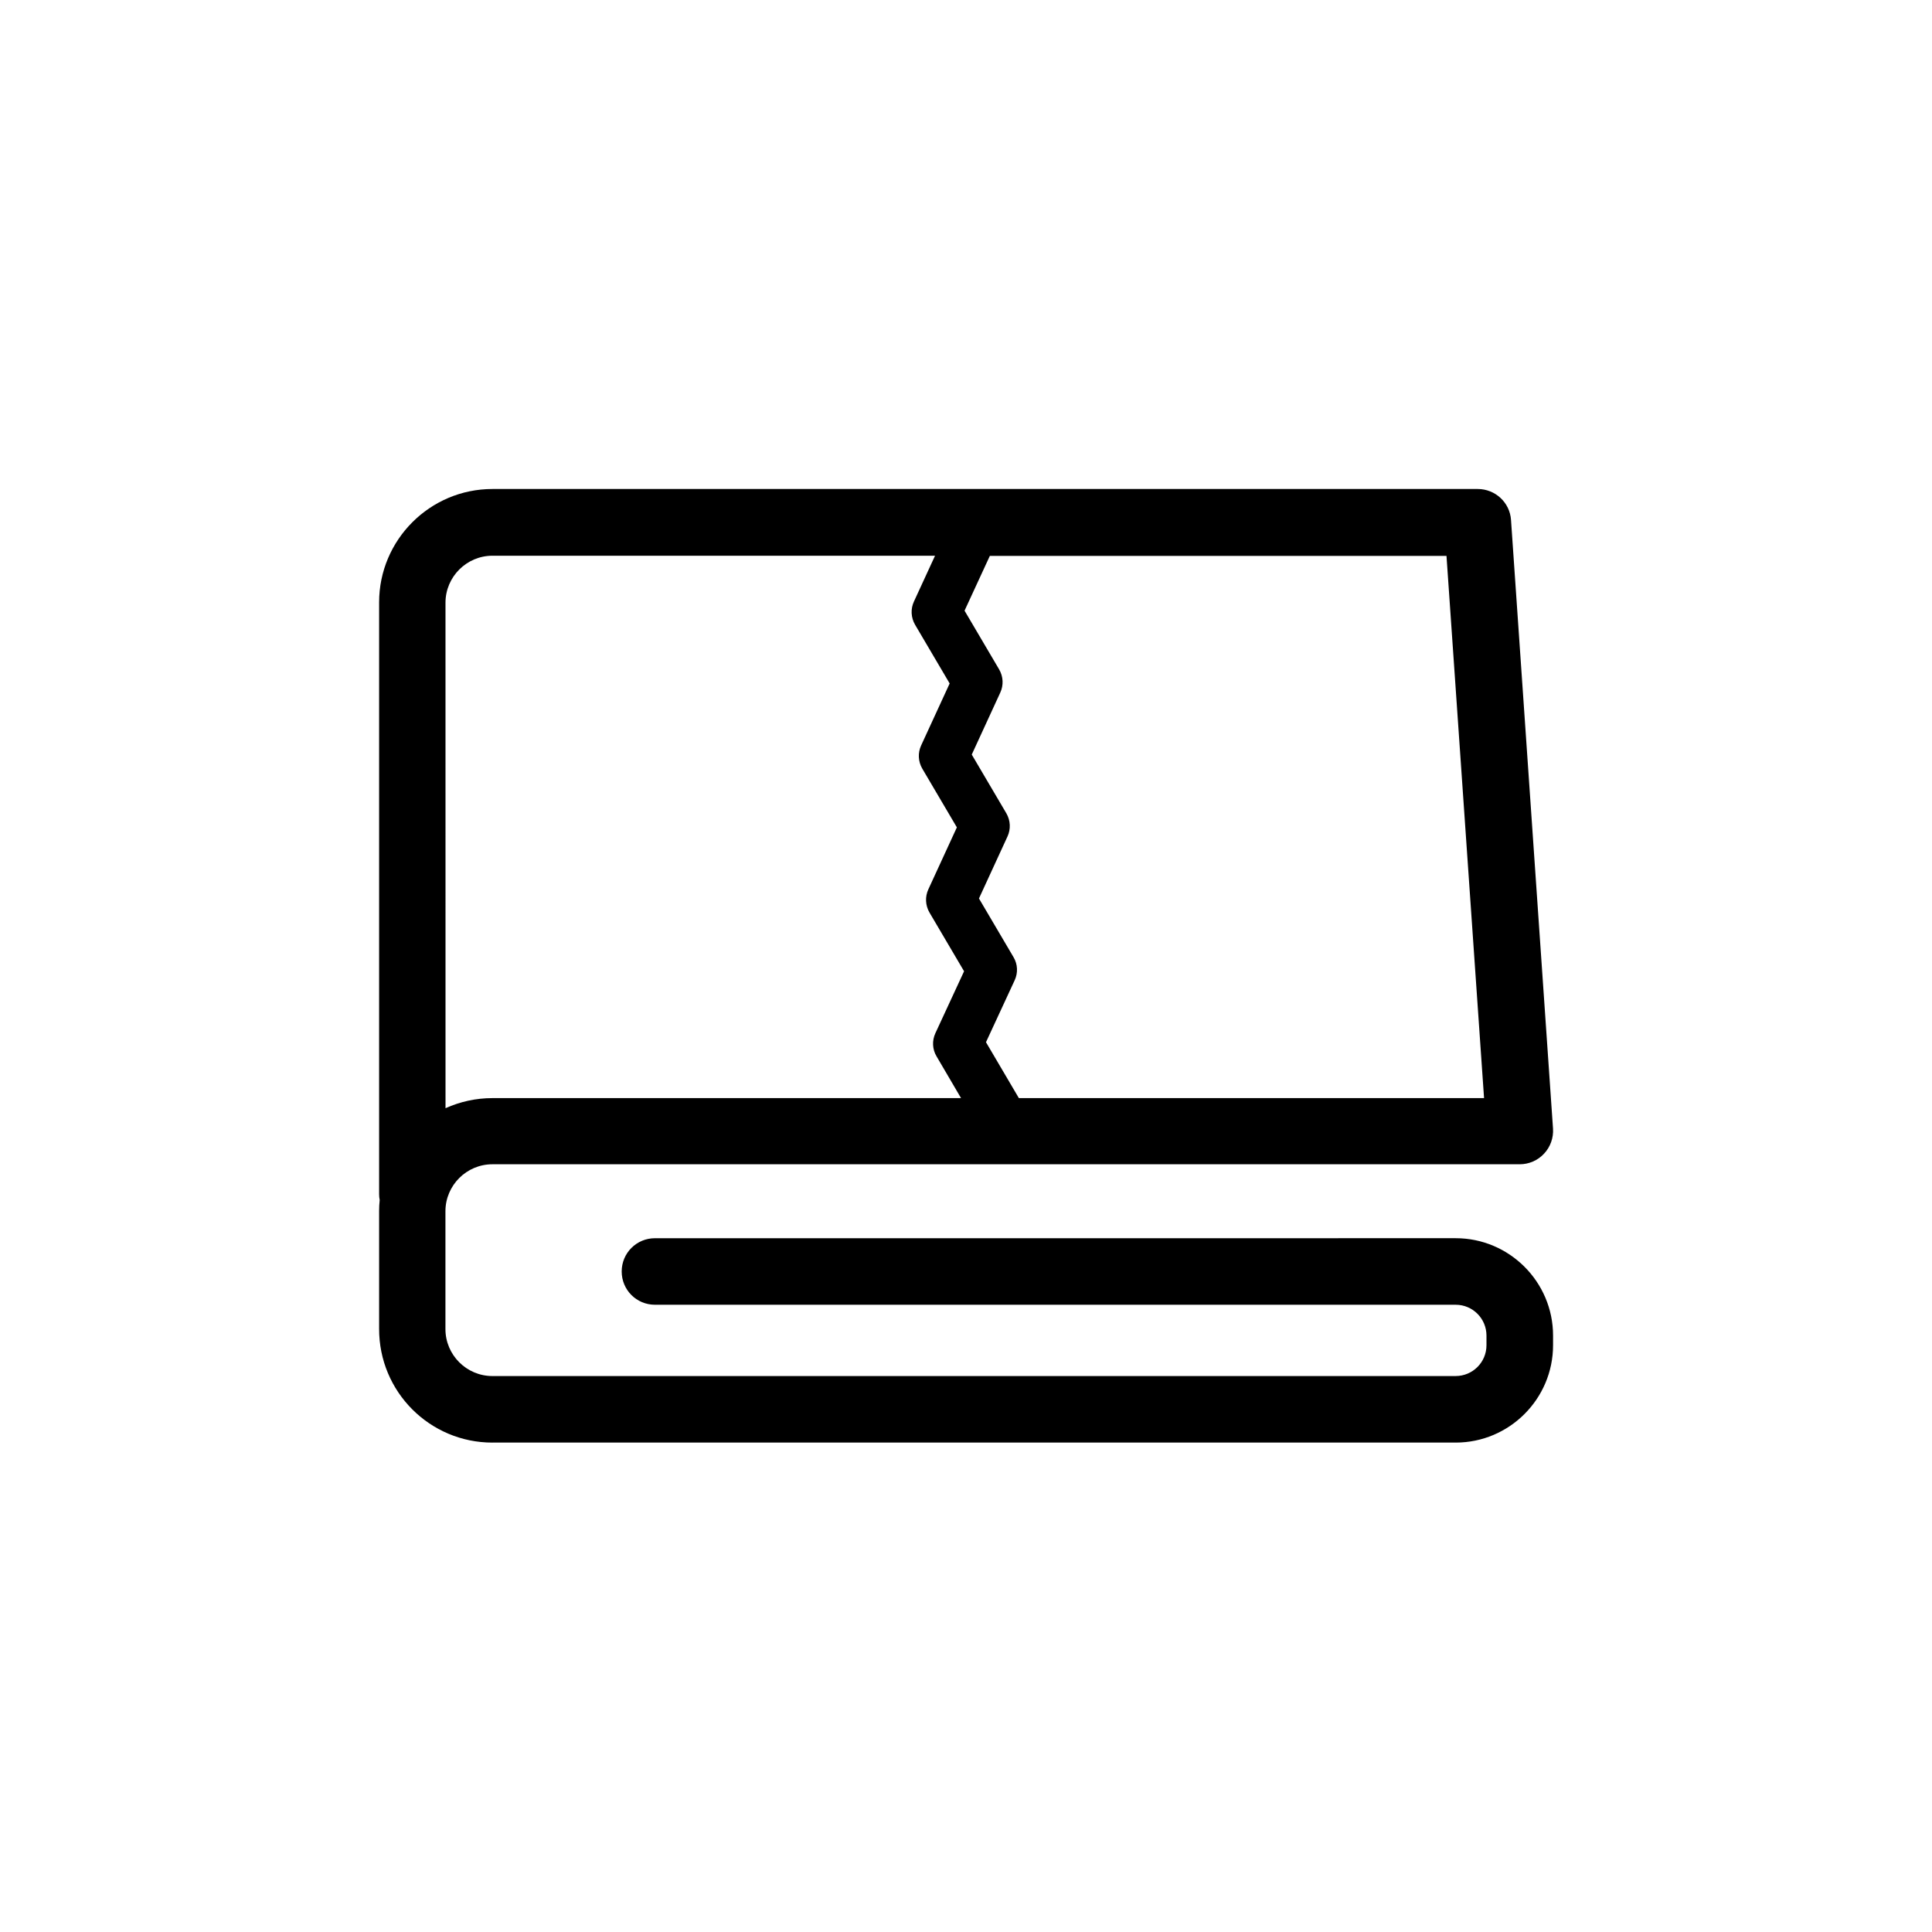
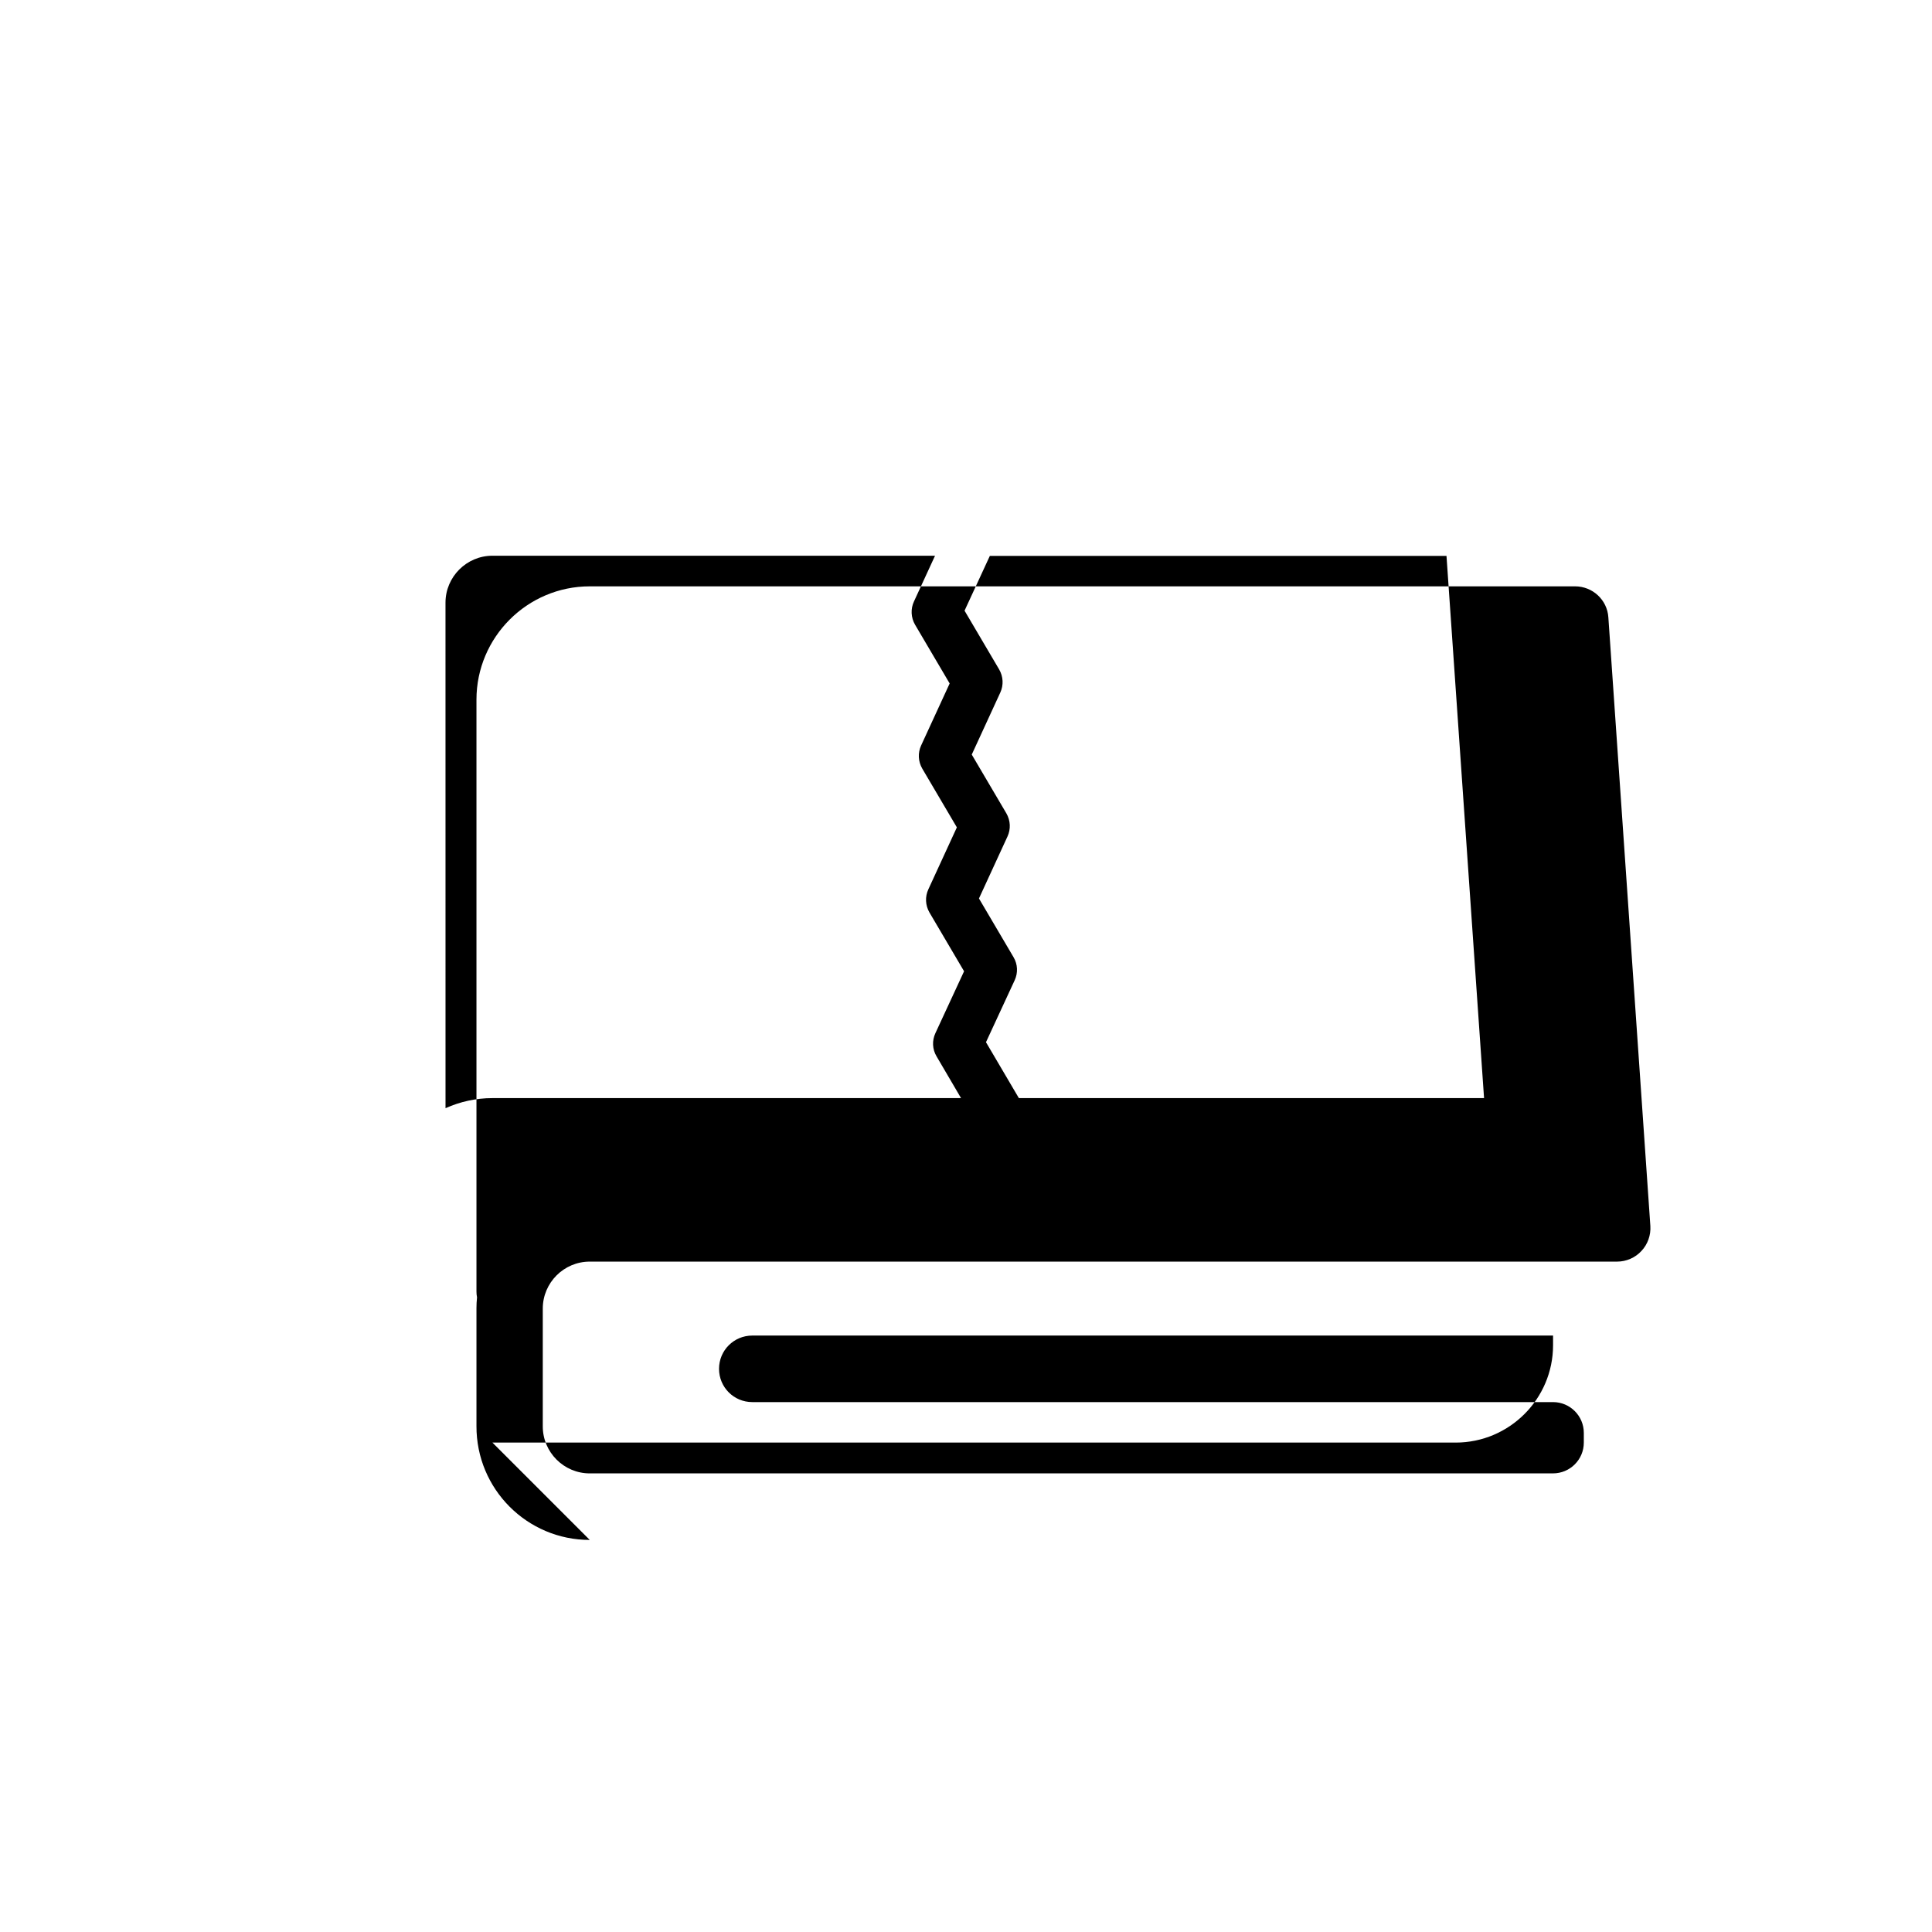
<svg xmlns="http://www.w3.org/2000/svg" fill="#000000" width="800px" height="800px" version="1.1" viewBox="144 144 512 512">
-   <path d="m274.5 526.3h255.28c14.207 0 25.797-11.586 25.797-25.797v-2.57c0-14.207-11.586-25.797-25.797-25.797l-212.21 0.004c-4.887 0-8.816 3.93-8.816 8.816 0 4.887 3.93 8.816 8.816 8.816h212.2c4.535 0 8.16 3.68 8.16 8.16v2.57c0 4.535-3.68 8.16-8.16 8.16l-255.28 0.004c-6.852 0-12.445-5.594-12.445-12.445v-31.234c0-6.852 5.594-12.445 12.445-12.445h272.26c2.418 0 4.785-1.008 6.449-2.82 1.664-1.762 2.519-4.18 2.367-6.602l-11.133-161.32c-0.301-4.637-4.18-8.211-8.816-8.211h-261.12c-16.574 0-30.027 13.504-30.027 30.027v156.84c0 0.555 0.051 1.059 0.152 1.562-0.102 0.957-0.152 1.914-0.152 2.871v31.234c-0.051 16.727 13.453 30.18 30.027 30.18zm262.79-91.293h-123.28l-8.715-14.812 7.609-16.426c0.906-1.965 0.805-4.231-0.301-6.098l-9.168-15.566 7.559-16.426c0.906-1.965 0.805-4.231-0.301-6.144l-9.168-15.566 7.559-16.426c0.906-1.965 0.805-4.231-0.301-6.144l-9.168-15.566 6.699-14.508h121.02zm-275.23-131.29c0-6.852 5.594-12.445 12.445-12.445h117.29l-5.594 12.141c-0.906 1.965-0.805 4.231 0.301 6.144l9.168 15.566-7.559 16.426c-0.906 1.965-0.805 4.231 0.301 6.144l9.168 15.566-7.559 16.426c-0.906 1.965-0.805 4.231 0.301 6.144l9.168 15.566-7.609 16.426c-0.906 1.965-0.805 4.231 0.301 6.098l6.5 11.082-124.17 0.008c-4.434 0-8.613 0.957-12.445 2.672z" />
+   <path d="m274.5 526.3h255.28c14.207 0 25.797-11.586 25.797-25.797v-2.57l-212.21 0.004c-4.887 0-8.816 3.93-8.816 8.816 0 4.887 3.93 8.816 8.816 8.816h212.2c4.535 0 8.16 3.68 8.16 8.16v2.57c0 4.535-3.68 8.16-8.16 8.16l-255.28 0.004c-6.852 0-12.445-5.594-12.445-12.445v-31.234c0-6.852 5.594-12.445 12.445-12.445h272.26c2.418 0 4.785-1.008 6.449-2.82 1.664-1.762 2.519-4.18 2.367-6.602l-11.133-161.32c-0.301-4.637-4.18-8.211-8.816-8.211h-261.12c-16.574 0-30.027 13.504-30.027 30.027v156.84c0 0.555 0.051 1.059 0.152 1.562-0.102 0.957-0.152 1.914-0.152 2.871v31.234c-0.051 16.727 13.453 30.18 30.027 30.18zm262.79-91.293h-123.28l-8.715-14.812 7.609-16.426c0.906-1.965 0.805-4.231-0.301-6.098l-9.168-15.566 7.559-16.426c0.906-1.965 0.805-4.231-0.301-6.144l-9.168-15.566 7.559-16.426c0.906-1.965 0.805-4.231-0.301-6.144l-9.168-15.566 6.699-14.508h121.02zm-275.23-131.29c0-6.852 5.594-12.445 12.445-12.445h117.29l-5.594 12.141c-0.906 1.965-0.805 4.231 0.301 6.144l9.168 15.566-7.559 16.426c-0.906 1.965-0.805 4.231 0.301 6.144l9.168 15.566-7.559 16.426c-0.906 1.965-0.805 4.231 0.301 6.144l9.168 15.566-7.609 16.426c-0.906 1.965-0.805 4.231 0.301 6.098l6.5 11.082-124.17 0.008c-4.434 0-8.613 0.957-12.445 2.672z" />
</svg>